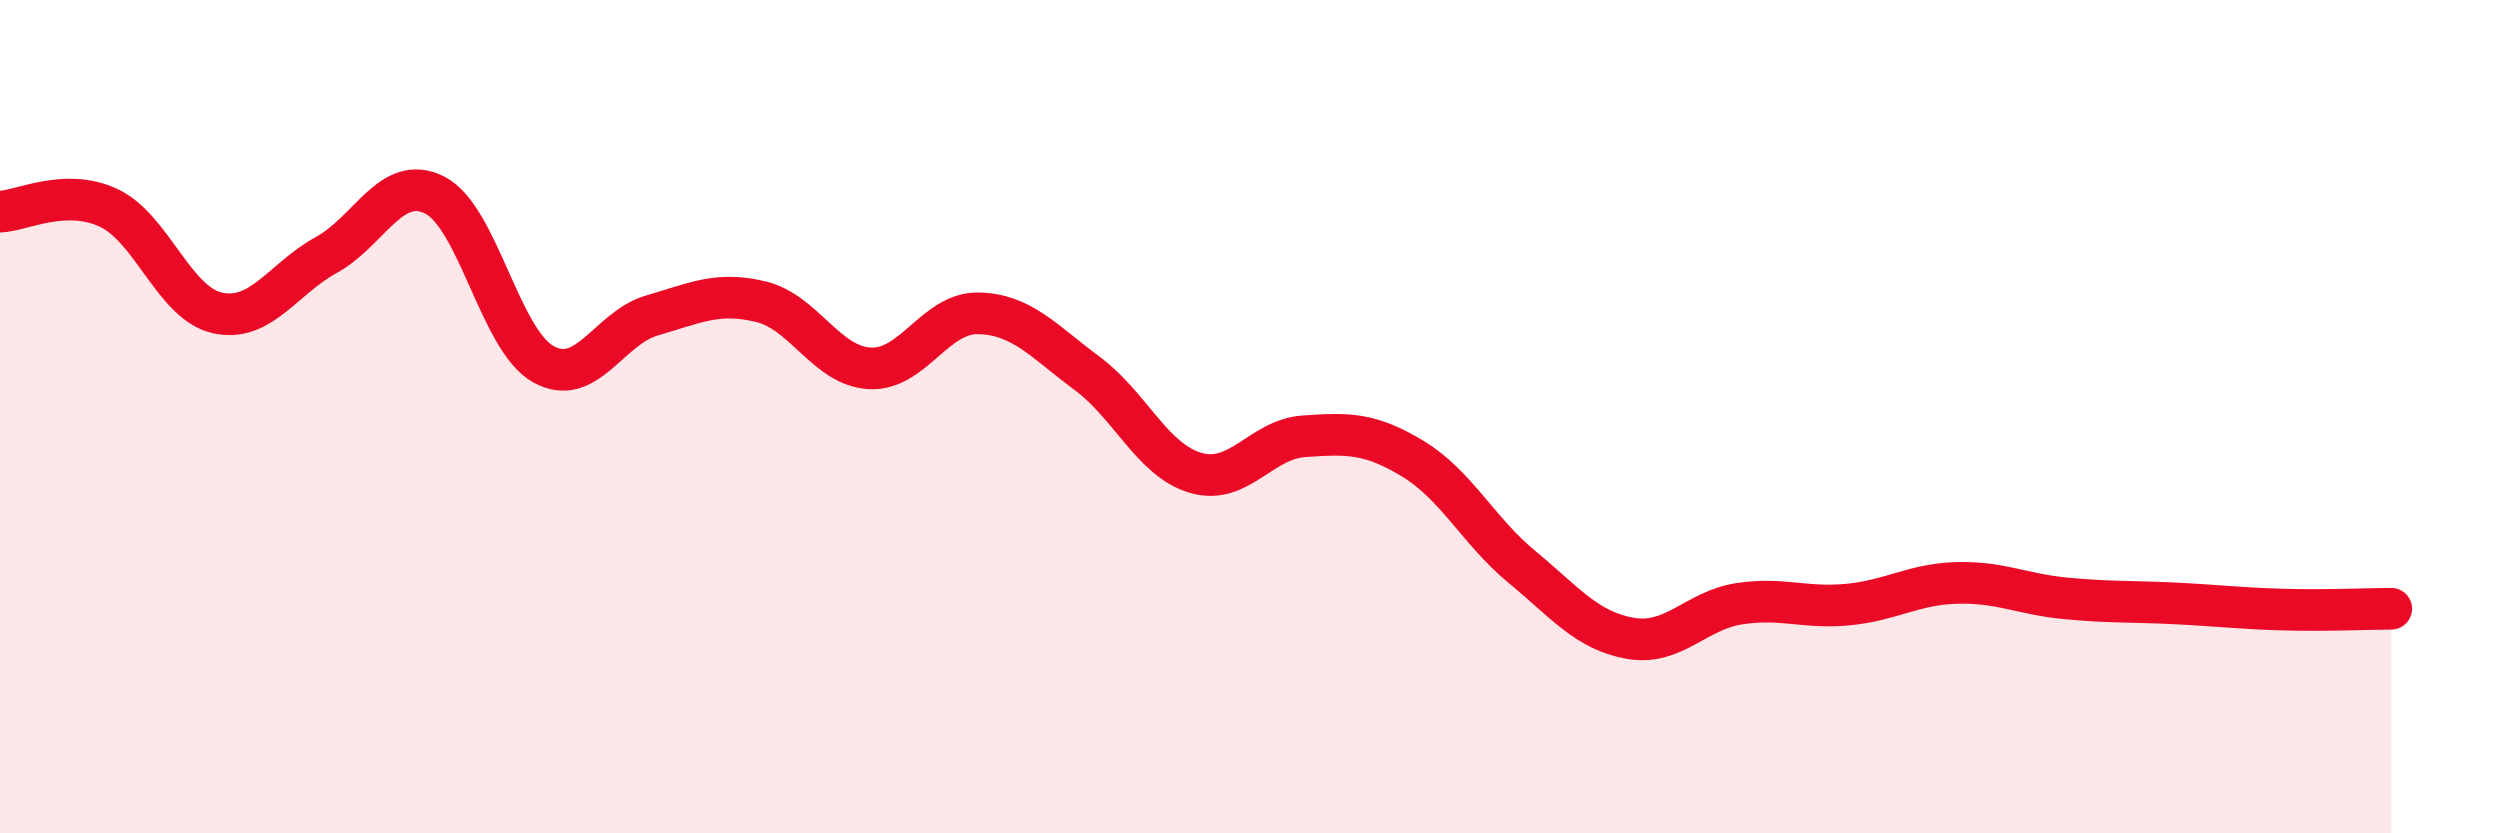
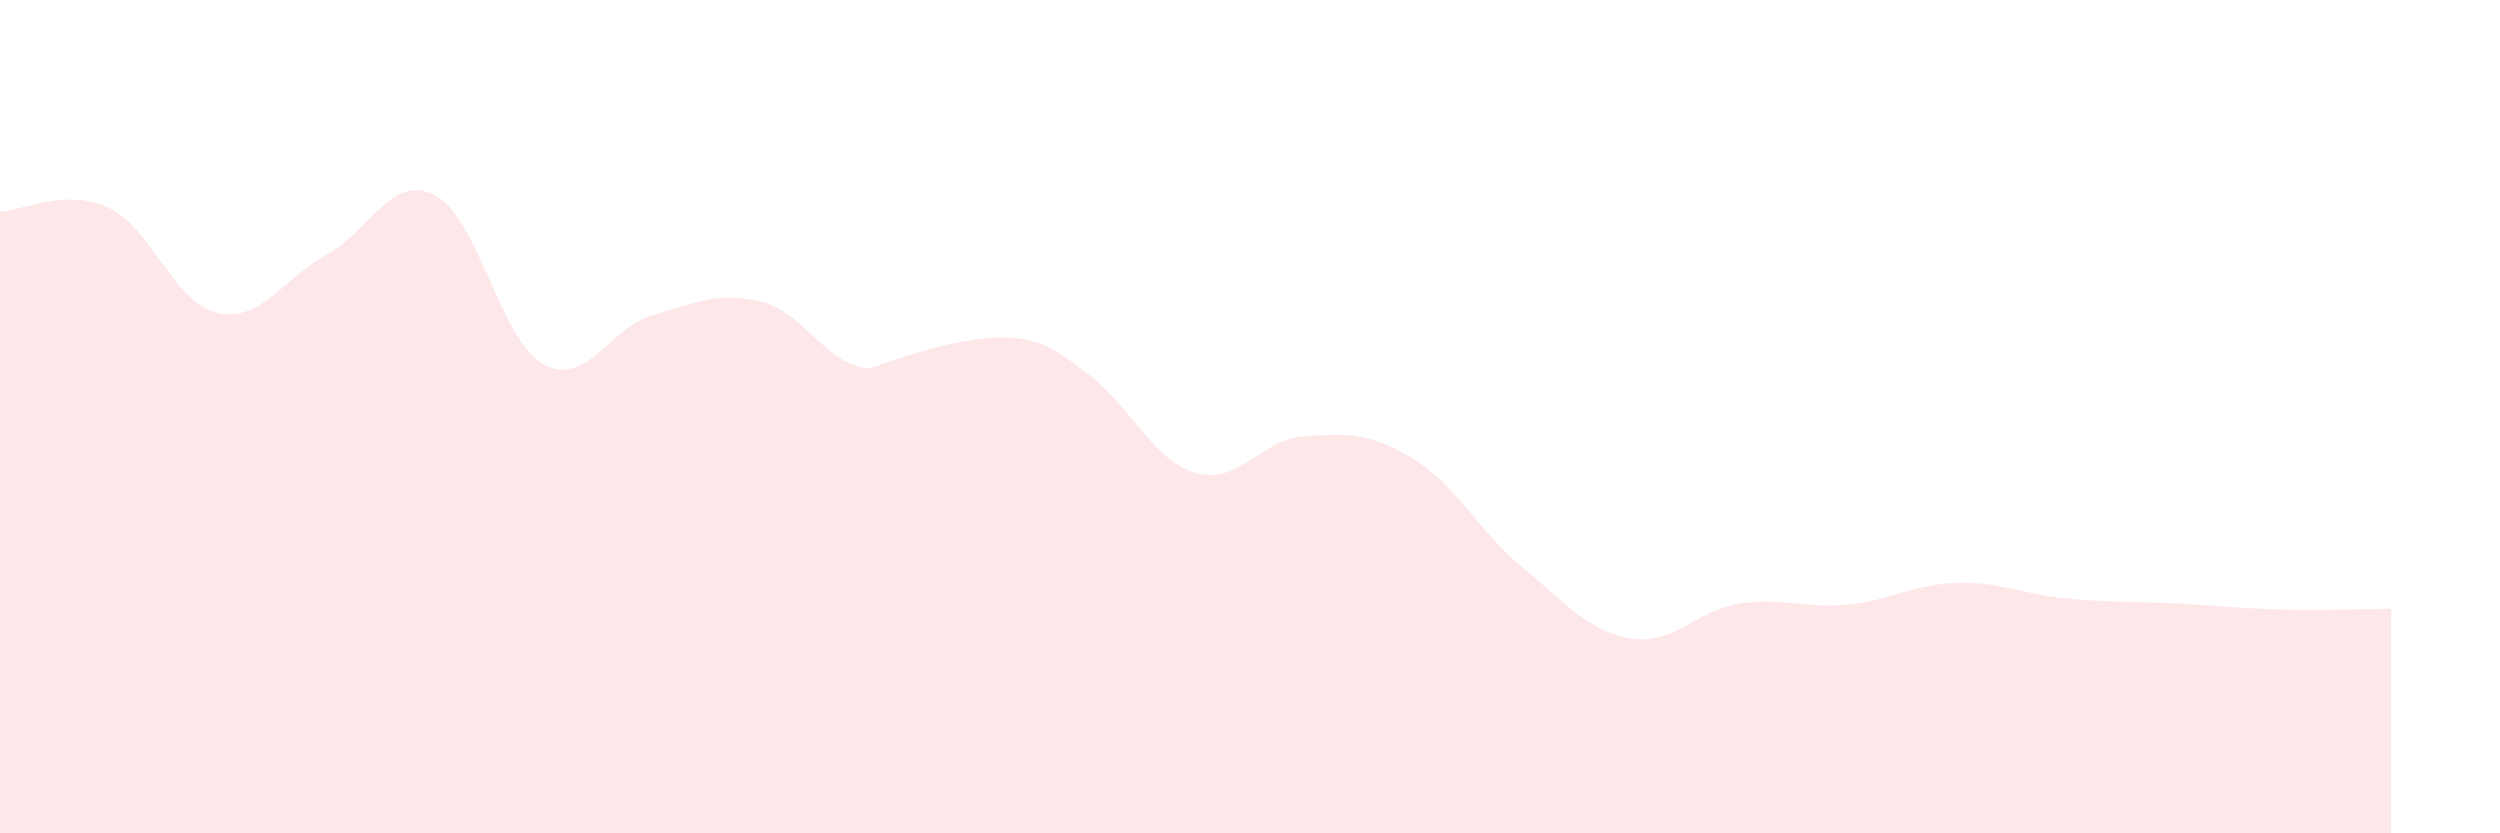
<svg xmlns="http://www.w3.org/2000/svg" width="60" height="20" viewBox="0 0 60 20">
-   <path d="M 0,5.08 C 0.52,5.06 1.57,4.5 2.61,4.99 C 3.65,5.48 4.18,7.28 5.22,7.51 C 6.26,7.74 6.79,6.69 7.83,6.12 C 8.87,5.55 9.39,4.16 10.43,4.68 C 11.47,5.2 12,8.16 13.04,8.74 C 14.08,9.32 14.61,7.87 15.65,7.57 C 16.69,7.27 17.22,6.99 18.26,7.24 C 19.3,7.49 19.83,8.78 20.87,8.84 C 21.91,8.9 22.44,7.5 23.48,7.52 C 24.52,7.54 25.05,8.19 26.09,8.96 C 27.13,9.73 27.66,11.05 28.7,11.35 C 29.74,11.65 30.26,10.54 31.3,10.47 C 32.34,10.4 32.87,10.38 33.91,11.01 C 34.95,11.64 35.48,12.74 36.52,13.6 C 37.56,14.46 38.09,15.14 39.13,15.32 C 40.17,15.5 40.7,14.65 41.74,14.49 C 42.78,14.33 43.31,14.61 44.35,14.51 C 45.39,14.41 45.92,14.02 46.96,13.99 C 48,13.96 48.53,14.26 49.57,14.36 C 50.61,14.46 51.13,14.43 52.17,14.48 C 53.21,14.53 53.74,14.6 54.78,14.63 C 55.82,14.66 56.87,14.61 57.39,14.61L57.39 20L0 20Z" fill="#EB0A25" opacity="0.1" stroke-linecap="round" stroke-linejoin="round" />
-   <path d="M 0,5.08 C 0.52,5.06 1.57,4.5 2.61,4.99 C 3.65,5.48 4.18,7.28 5.22,7.51 C 6.26,7.74 6.79,6.69 7.83,6.12 C 8.87,5.55 9.39,4.16 10.43,4.68 C 11.47,5.2 12,8.16 13.04,8.74 C 14.08,9.32 14.61,7.87 15.65,7.57 C 16.69,7.27 17.22,6.99 18.26,7.24 C 19.3,7.49 19.83,8.78 20.87,8.84 C 21.91,8.9 22.44,7.5 23.48,7.52 C 24.52,7.54 25.05,8.19 26.09,8.96 C 27.13,9.73 27.66,11.05 28.7,11.35 C 29.74,11.65 30.26,10.54 31.3,10.47 C 32.34,10.4 32.87,10.38 33.91,11.01 C 34.95,11.64 35.48,12.74 36.52,13.6 C 37.56,14.46 38.09,15.14 39.13,15.32 C 40.17,15.5 40.7,14.65 41.74,14.49 C 42.78,14.33 43.31,14.61 44.35,14.51 C 45.39,14.41 45.92,14.02 46.96,13.99 C 48,13.96 48.53,14.26 49.57,14.36 C 50.61,14.46 51.13,14.43 52.17,14.48 C 53.21,14.53 53.74,14.6 54.78,14.63 C 55.82,14.66 56.87,14.61 57.39,14.61" stroke="#EB0A25" stroke-width="1" fill="none" stroke-linecap="round" stroke-linejoin="round" />
+   <path d="M 0,5.08 C 0.52,5.06 1.57,4.5 2.61,4.99 C 3.65,5.48 4.18,7.28 5.22,7.51 C 6.26,7.74 6.79,6.69 7.83,6.12 C 8.87,5.55 9.39,4.16 10.43,4.68 C 11.47,5.2 12,8.16 13.04,8.74 C 14.08,9.32 14.61,7.87 15.65,7.57 C 16.69,7.27 17.22,6.99 18.26,7.24 C 19.3,7.49 19.83,8.78 20.87,8.84 C 24.52,7.54 25.05,8.19 26.09,8.96 C 27.13,9.73 27.66,11.05 28.7,11.35 C 29.74,11.65 30.26,10.54 31.3,10.47 C 32.34,10.4 32.87,10.38 33.91,11.01 C 34.95,11.64 35.48,12.74 36.52,13.6 C 37.56,14.46 38.09,15.14 39.13,15.32 C 40.17,15.5 40.7,14.65 41.74,14.49 C 42.78,14.33 43.31,14.61 44.35,14.51 C 45.39,14.41 45.92,14.02 46.96,13.99 C 48,13.96 48.53,14.26 49.57,14.36 C 50.61,14.46 51.13,14.43 52.17,14.48 C 53.21,14.53 53.74,14.6 54.78,14.63 C 55.82,14.66 56.87,14.61 57.39,14.61L57.39 20L0 20Z" fill="#EB0A25" opacity="0.1" stroke-linecap="round" stroke-linejoin="round" />
</svg>